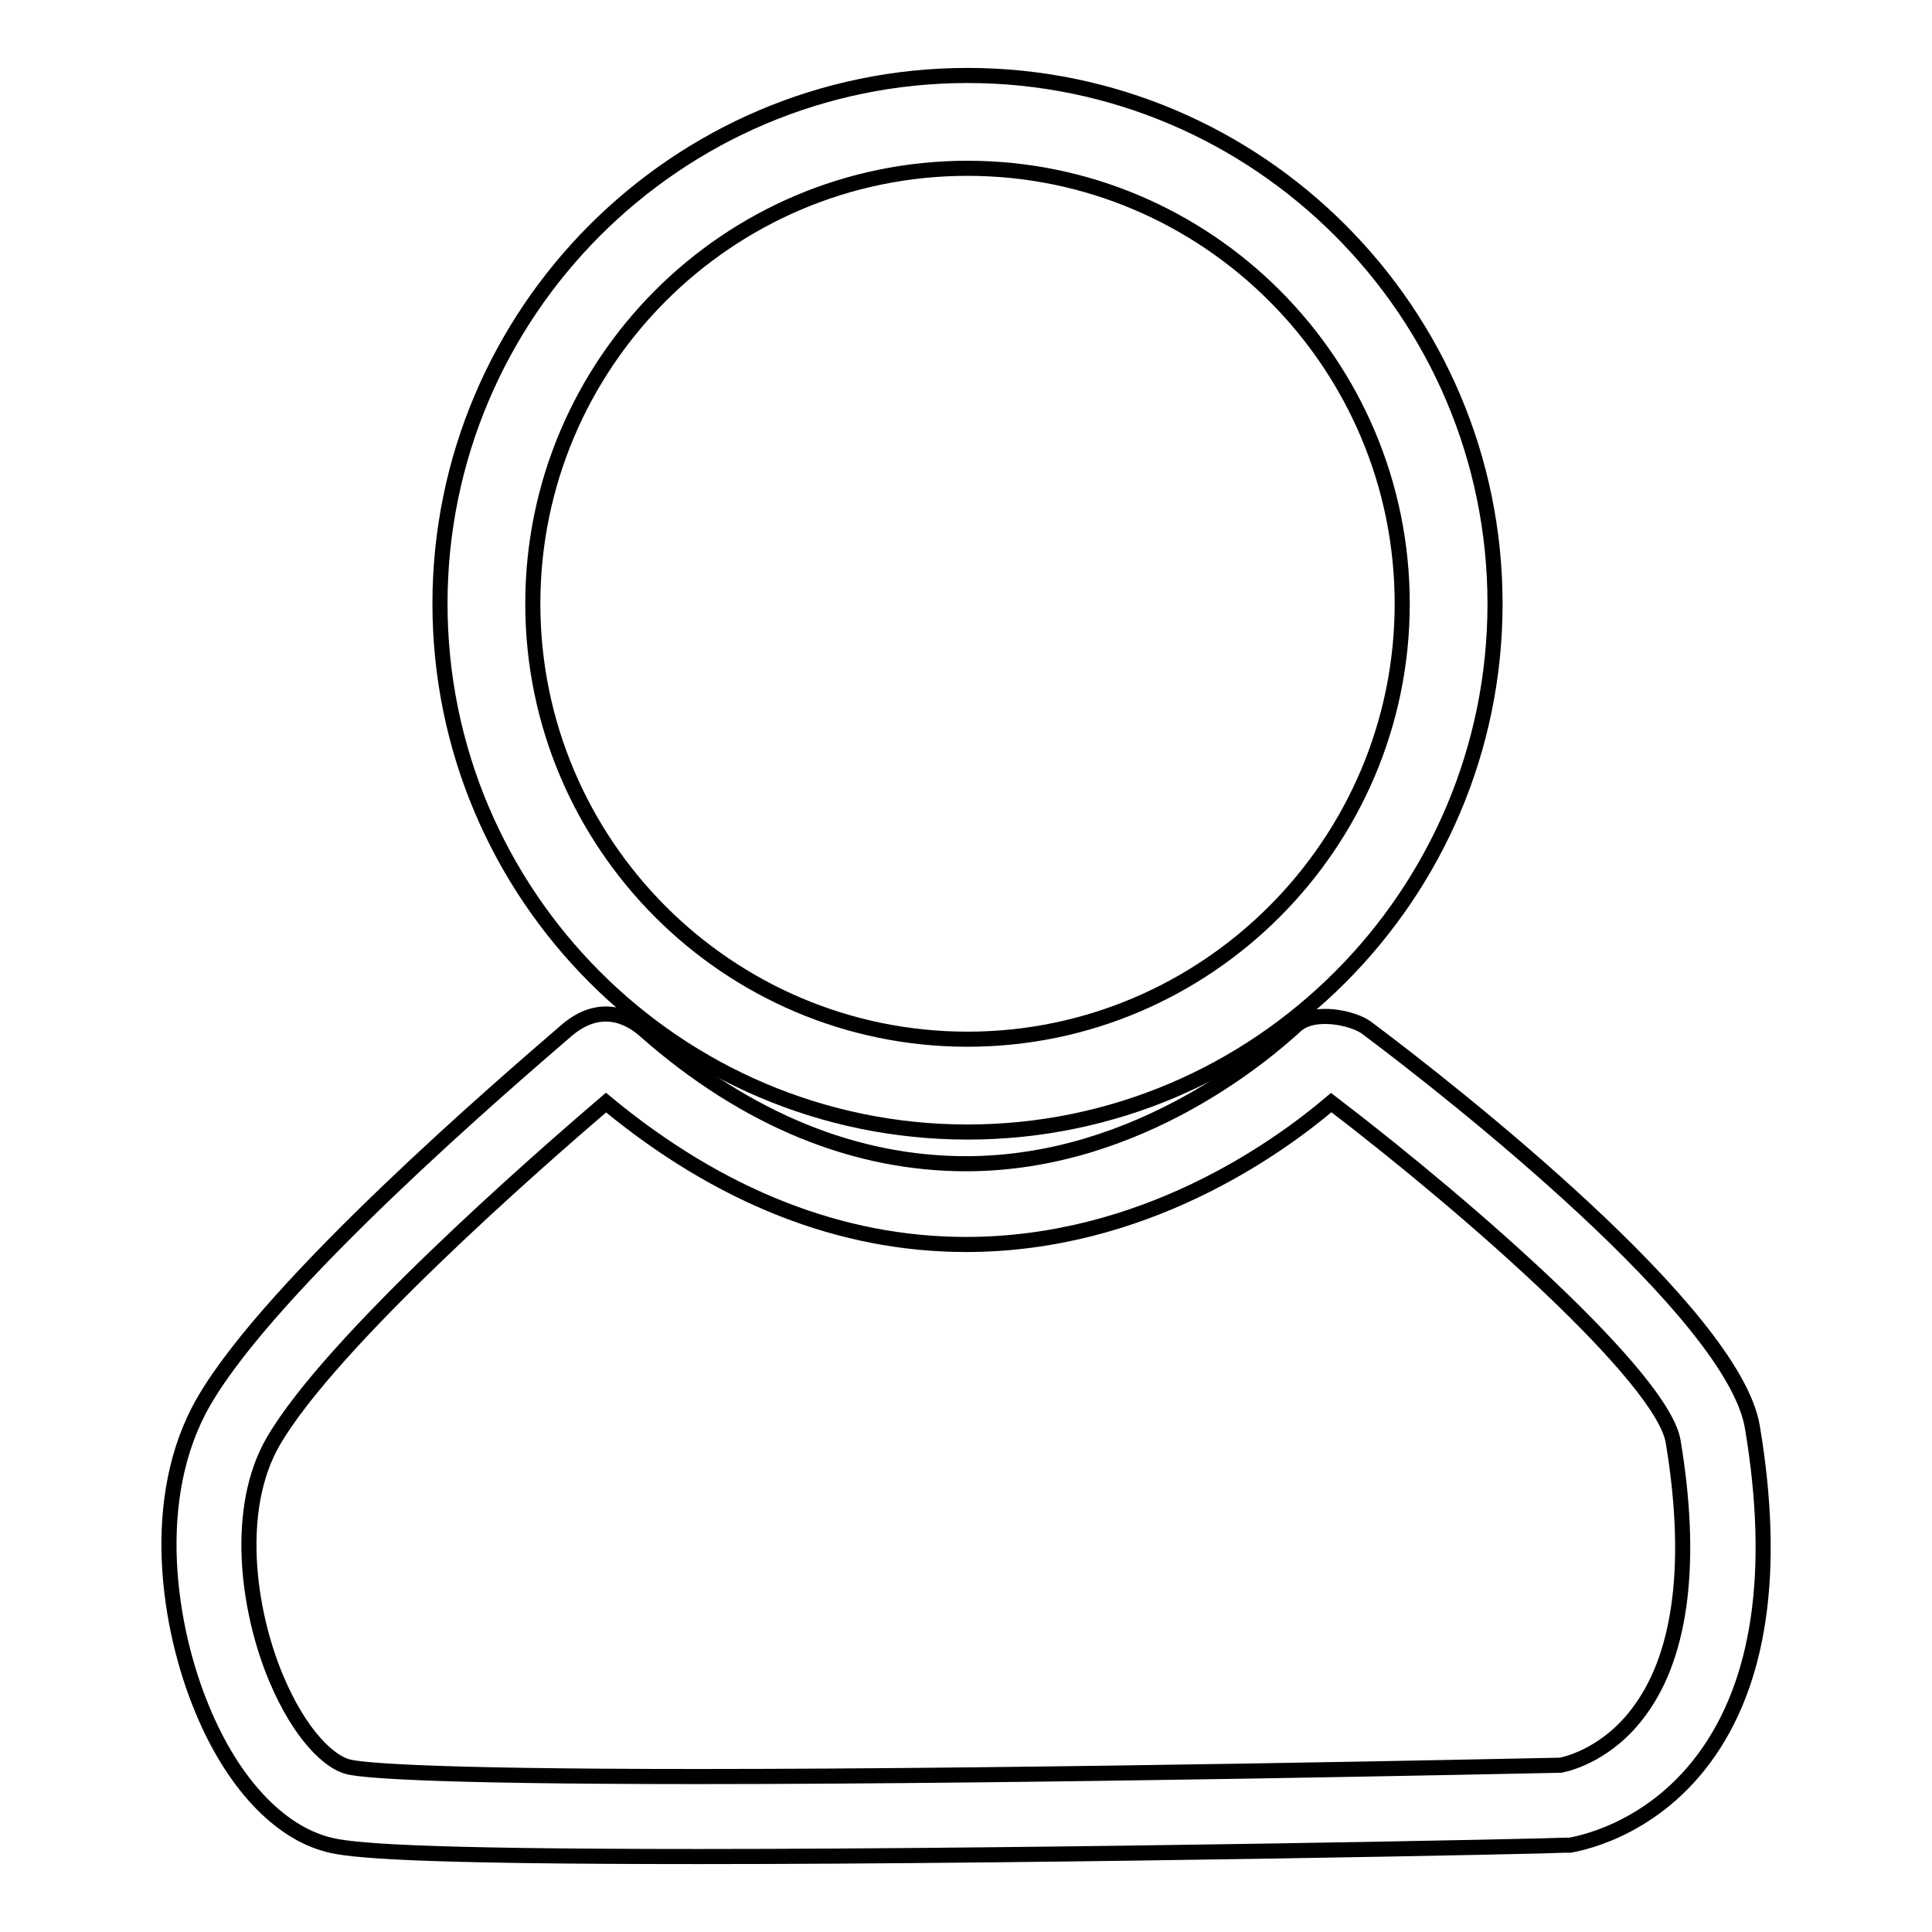
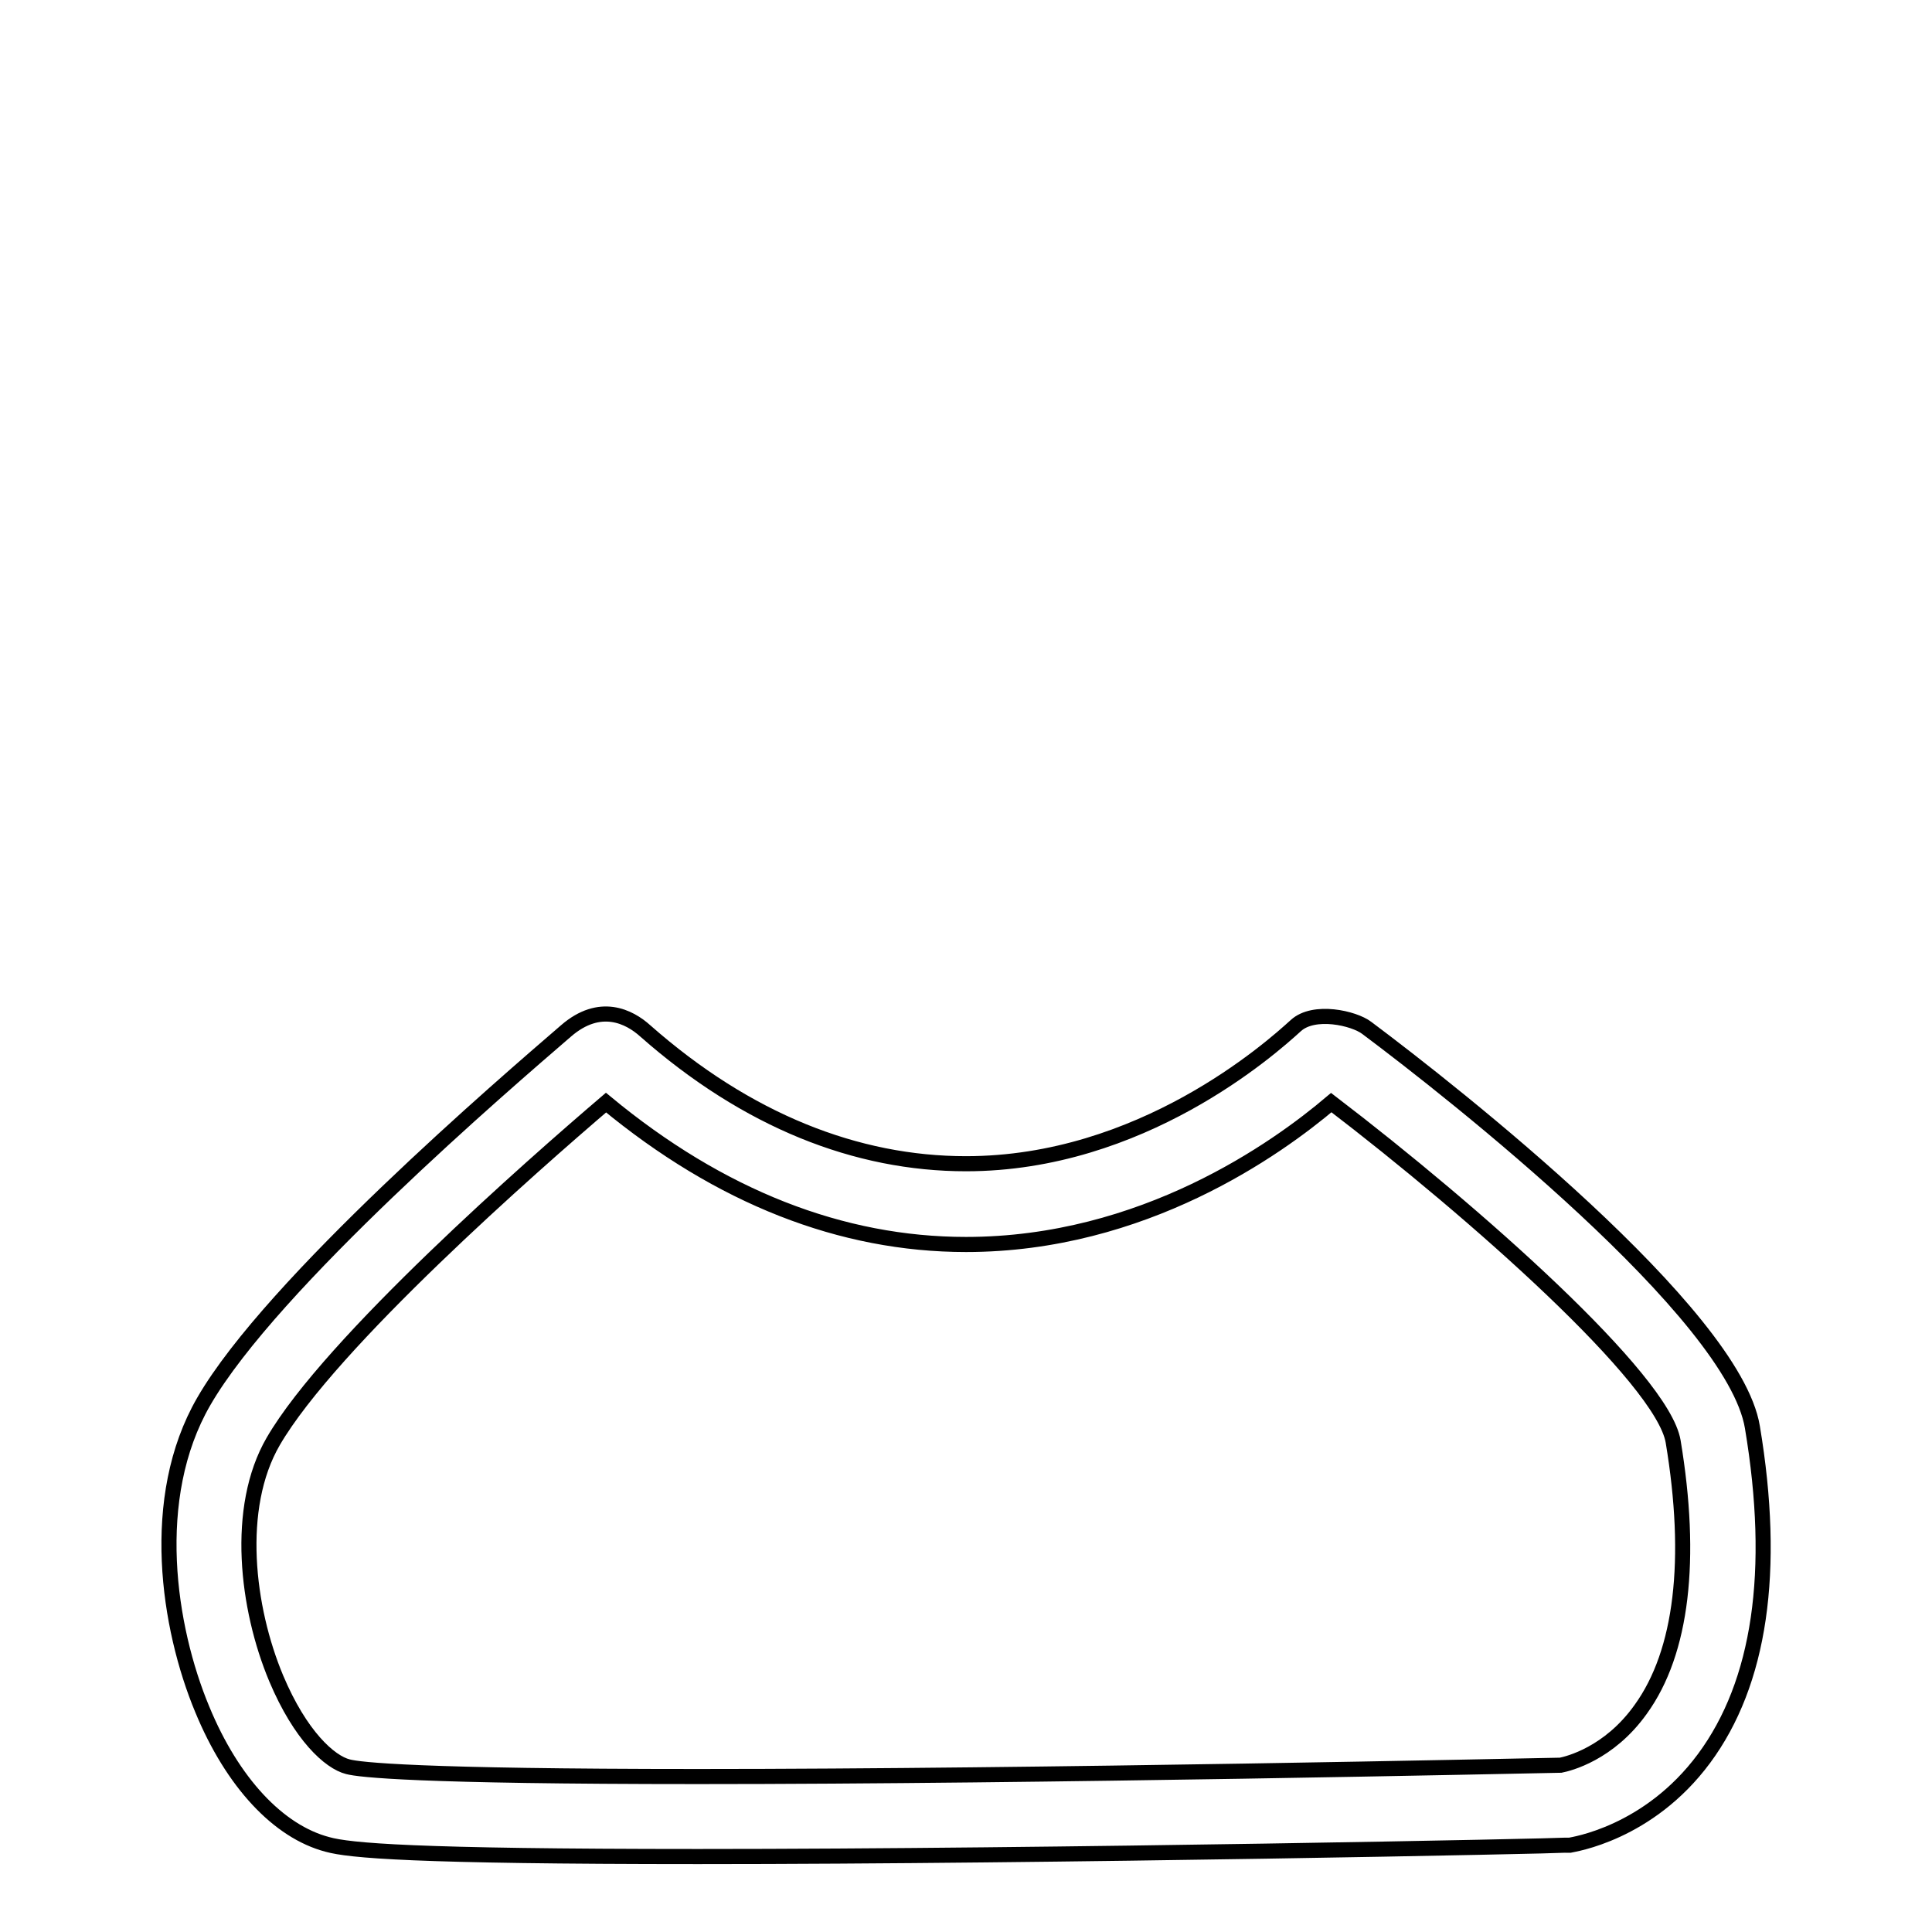
<svg xmlns="http://www.w3.org/2000/svg" version="1.1" x="0px" y="0px" viewBox="0 0 256 256" enable-background="new 0 0 256 256" xml:space="preserve">
  <g>
-     <path stroke-width="2" fill-opacity="0" stroke="#000000" d="M128.2,150c38.5,0,69.9-31.4,69.9-70c0-38.6-31.4-70-69.9-70c-38.5,0-69.9,31.4-69.9,70 C58.3,118.6,89.7,150,128.2,150z M128.2,22.3c31.8,0,57.6,25.9,57.6,57.7c0,31.8-25.9,57.7-57.6,57.7c-31.8,0-57.6-25.9-57.6-57.7 C70.6,48.2,96.4,22.3,128.2,22.3z" />
    <path stroke-width="2" fill-opacity="0" stroke="#000000" d="M232.2,189.1c-2.5-15.1-39.6-44.3-51.1-52.9c-1.7-1.3-7-2.5-9.4-0.3c-3.4,3.1-20.5,18.3-43.7,18.3 c-14.5,0-29-5.7-42.5-17.6c-2.1-1.9-6-3.9-10.5,0c-8,6.9-39,33.5-48,49.1c-7.4,12.8-4.7,30-0.2,40.8c4,9.7,10.1,16.2,16.6,17.9 c2.9,0.8,11.1,1.6,49.1,1.6c47.7,0,114.2-1.4,114.9-1.5l0.6,0c0.4-0.1,10.4-1.5,17.8-11.5C233.2,223,235.4,208.2,232.2,189.1 L232.2,189.1z M217.4,226.5c-4.2,5.9-9.6,7.2-10.6,7.4c-5.5,0.1-68.6,1.5-114.3,1.5c-37.4,0-44.9-0.9-46.4-1.3 c-2.4-0.6-6.3-4.1-9.5-11.7c-3.9-9.3-5.5-22.6-0.4-31.4c7.6-13.1,34.5-36.7,44.1-44.9c15.1,12.5,31.2,18.8,47.7,18.8 c23.5,0,41.2-12.7,48.4-18.8c19.1,14.6,43.9,36.6,45.3,44.9C224.3,206.6,222.9,218.9,217.4,226.5L217.4,226.5z" />
  </g>
</svg>